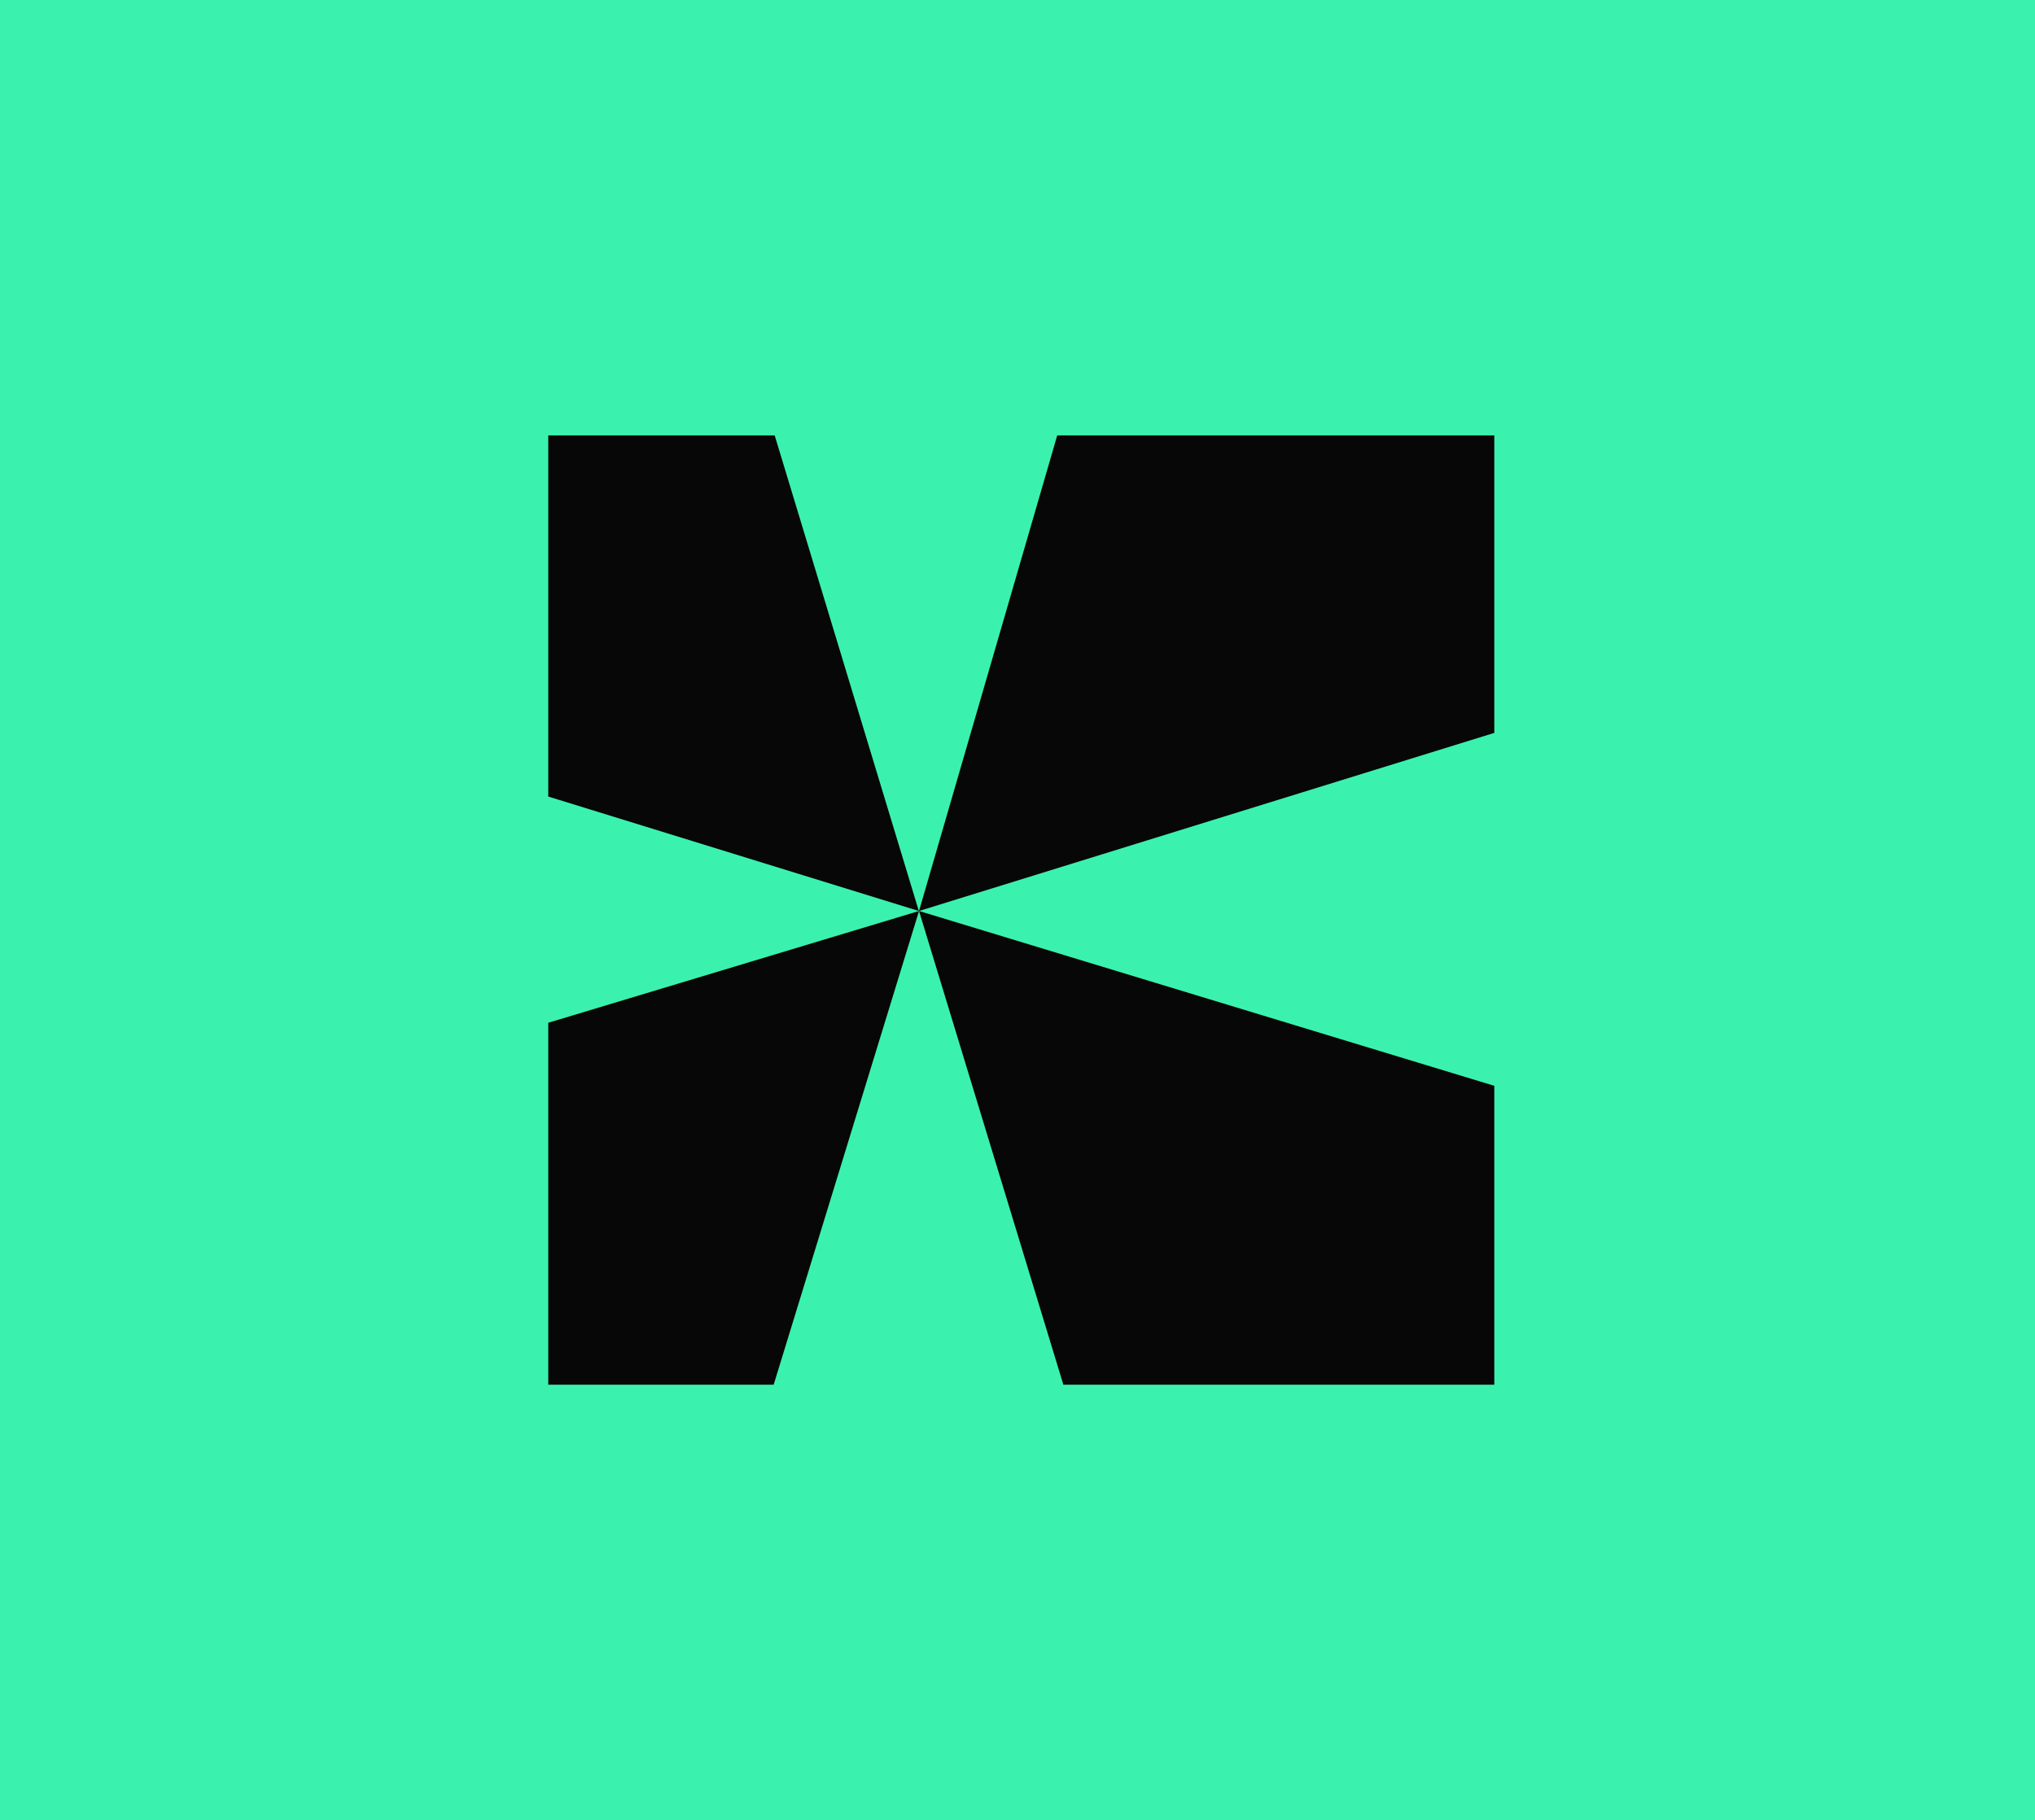
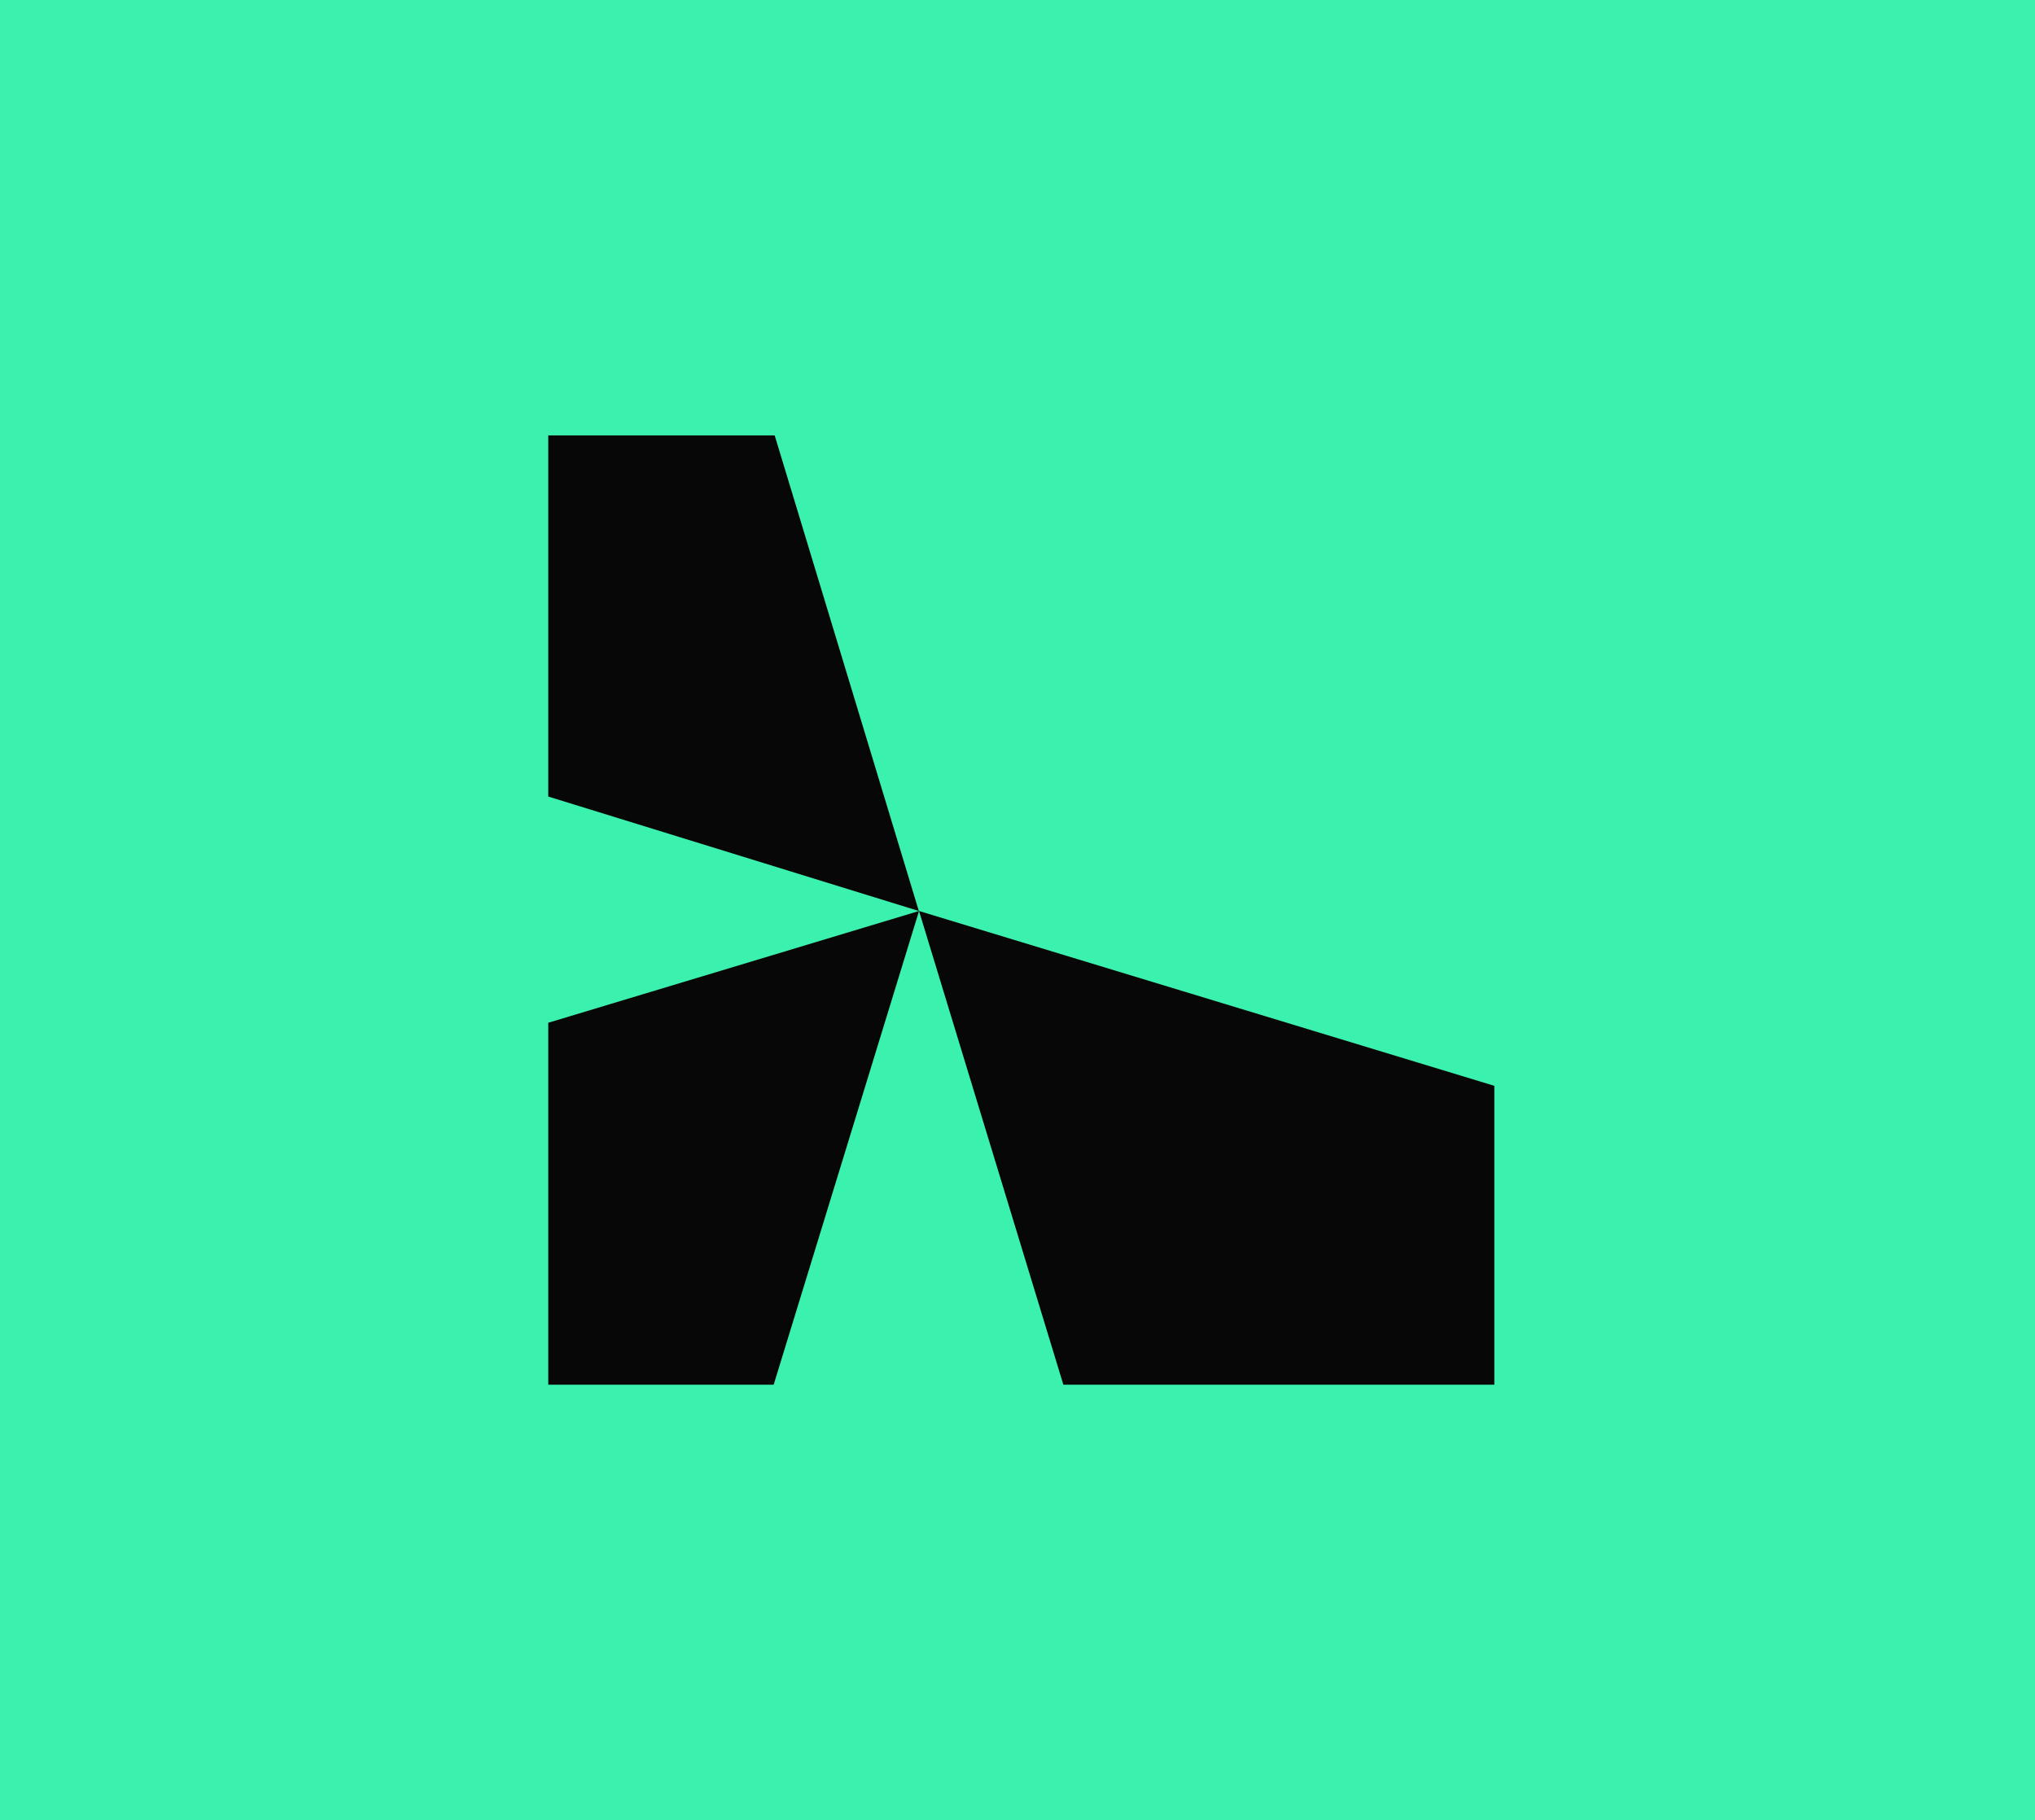
<svg xmlns="http://www.w3.org/2000/svg" id="Layer_1" data-name="Layer 1" viewBox="0 0 99.4 88.91">
  <defs>
    <style>      .cls-1 {        clip-path: url(#clippath);      }      .cls-2 {        fill: none;      }      .cls-2, .cls-3, .cls-4 {        stroke-width: 0px;      }      .cls-3 {        fill: #3af2ae;      }      .cls-4 {        fill: #070707;      }    </style>
    <clipPath id="clippath">
      <rect class="cls-2" x="-99.05" y="-259.61" width="595.28" height="841.89" />
    </clipPath>
  </defs>
  <g class="cls-1">
    <g>
      <rect class="cls-3" width="99.4" height="88.91" />
-       <polygon class="cls-4" points="44.89 44.5 72.99 35.8 72.99 21.27 51.64 21.27 44.89 44.5" />
      <polygon class="cls-4" points="37.84 21.27 26.78 21.27 26.78 38.91 44.88 44.5 37.84 21.27" />
      <polygon class="cls-4" points="44.89 44.5 44.89 44.5 26.78 49.96 26.78 67.64 37.79 67.64 44.89 44.5" />
      <polygon class="cls-4" points="44.89 44.5 51.94 67.64 72.99 67.64 72.99 53.04 44.89 44.5" />
    </g>
  </g>
</svg>